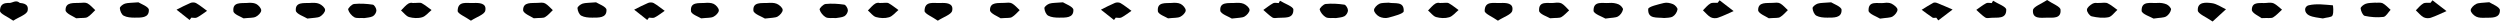
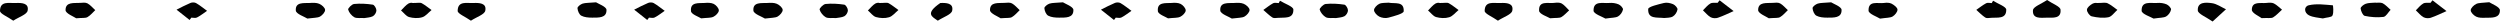
<svg xmlns="http://www.w3.org/2000/svg" width="887" height="8" viewBox="0 0 887 8" fill="none">
-   <path d="M4.774 4.721C3.21 4.461 0.672 5.141 0.793 2.361C0.828 1.711 3.488 1.121 4.965 0.621C5.417 0.461 6.095 0.441 6.478 0.671C7.382 1.211 8.181 1.941 9.033 2.581C8.181 3.261 7.382 4.031 6.478 4.581C6.095 4.831 5.47 4.691 4.774 4.721Z" fill="black" />
  <path d="M743.933 1.07C744.177 1.05 743.177 0.9 742.47 1.29C741.616 1.75 740.494 2.66 740.446 3.44C740.397 4.24 741.397 5.63 742.153 5.8C744.055 6.24 746.153 6.48 748.055 6.12C749.25 5.9 750.177 4.41 751.25 3.51C750.08 2.7 749.006 1.73 747.738 1.14C746.982 0.8 745.982 1.07 743.933 1.07Z" fill="black" />
  <path d="M802.416 6.432C804.733 6.312 805.806 6.562 806.489 6.172C807.659 5.462 808.611 4.362 809.66 3.432C808.708 2.682 807.83 1.752 806.757 1.212C806.025 0.852 805.001 0.952 804.123 1.042C802.074 1.262 798.977 0.342 798.953 3.482C798.928 4.652 801.733 5.872 802.416 6.432Z" fill="black" />
  <path d="M842.529 0.952C841.577 1.042 840.382 0.972 839.358 1.342C838.602 1.612 837.504 2.482 837.553 3.002C837.651 3.952 838.334 5.482 839.017 5.632C841.163 6.092 843.48 6.262 845.651 6.002C846.577 5.872 847.333 4.362 848.187 3.482C847.26 2.682 846.407 1.702 845.358 1.142C844.651 0.802 843.602 1.022 842.529 0.952Z" fill="black" />
  <path d="M862.361 0.982C861.483 1.052 860.434 0.832 859.751 1.252C858.751 1.832 857.995 2.832 857.141 3.662C858.044 4.492 858.824 5.522 859.848 6.102C860.531 6.492 861.678 6.572 862.434 6.302C864.336 5.662 866.165 4.742 868.019 3.932C866.36 2.662 864.702 1.372 863.044 0.102C862.824 0.372 862.605 0.662 862.361 0.982Z" fill="black" />
  <path d="M706.676 1.092C706.018 1.092 705.237 0.872 704.701 1.142C703.457 1.802 702.359 2.702 701.189 3.502C702.237 4.432 703.213 5.452 704.359 6.212C704.823 6.532 705.652 6.402 706.31 6.332C708.603 6.112 711.847 6.922 711.822 3.432C711.822 2.362 708.798 1.312 707.14 0.262C706.993 0.532 706.823 0.802 706.676 1.092Z" fill="black" />
-   <path d="M687.705 7.24C689.388 5.94 691.095 4.67 692.778 3.38C690.924 2.58 689.046 1.75 687.168 1.02C686.778 0.87 686.193 0.85 685.851 1.04C684.461 1.8 683.144 2.65 681.802 3.48C683.095 4.41 684.364 5.38 685.681 6.26C685.998 6.45 686.558 6.28 686.997 6.28C687.266 6.6 687.485 6.92 687.705 7.24Z" fill="black" />
  <path d="M609.43 0.982C608.552 1.052 607.503 0.832 606.82 1.252C605.82 1.832 605.064 2.832 604.211 3.662C605.113 4.492 605.893 5.522 606.918 6.102C607.601 6.492 608.747 6.572 609.503 6.302C611.405 5.662 613.235 4.742 615.088 3.932C613.43 2.662 611.771 1.372 610.113 0.102C609.893 0.372 609.674 0.662 609.43 0.982Z" fill="black" />
  <path d="M590.442 6.39C591.344 6.26 592.612 6.39 593.515 5.85C594.32 5.39 595.027 4.29 595.173 3.36C595.271 2.82 594.319 1.78 593.612 1.48C592.612 1.07 591.344 0.8 590.32 1.07C588.344 1.56 584.832 2.36 584.783 3.189C584.588 6.849 587.856 6.09 590.442 6.39Z" fill="black" />
  <path d="M549.974 6.48C552.218 6.29 553.241 6.46 553.948 6.07C554.997 5.48 555.802 4.48 556.729 3.68C555.851 2.85 555.095 1.82 554.095 1.24C553.412 0.85 552.339 0.9 551.485 1.02C549.29 1.31 545.851 0.09 546.07 3.82C546.119 4.99 549.193 5.99 549.974 6.48Z" fill="black" />
  <path d="M492.671 0.949C491.525 1.069 490.305 0.919 489.379 1.359C488.549 1.749 487.501 2.819 487.501 3.579C487.525 4.389 488.525 5.459 489.379 5.899C490.305 6.359 491.623 6.559 492.623 6.259C494.574 5.729 497.988 4.869 498.037 3.989C498.208 0.289 494.842 1.409 492.671 0.949Z" fill="black" />
  <path d="M453.694 1.092C453.036 1.092 452.231 0.842 451.719 1.142C450.499 1.802 449.402 2.722 448.231 3.532C449.304 4.432 450.28 5.452 451.451 6.212C451.914 6.532 452.743 6.382 453.402 6.332C455.694 6.112 458.962 6.872 458.889 3.382C458.865 2.312 455.816 1.312 454.133 0.262C454.011 0.532 453.865 0.822 453.694 1.092Z" fill="black" />
  <path d="M883.19 0.789C880.726 1.059 879.508 0.939 878.557 1.399C877.703 1.809 876.604 2.889 876.604 3.639C876.629 4.449 877.703 5.499 878.557 5.909C879.508 6.379 880.752 6.329 881.849 6.299C884.044 6.249 886.994 6.569 886.97 3.619C886.97 2.449 883.995 1.349 883.19 0.789Z" fill="black" />
  <path d="M824.134 6.54C825.549 6.15 827.207 6.18 827.549 5.52C828.085 4.49 827.768 1.88 827.695 1.88C824.866 1.66 821.891 1.23 819.183 1.86C817.33 2.3 817.476 4.54 819.232 5.44C820.768 6.2 822.646 6.25 824.134 6.54Z" fill="black" />
  <path d="M785.023 7.631C786.974 5.851 788.388 4.561 789.779 3.291C788.12 2.531 786.511 1.341 784.779 1.121C782.73 0.851 779.608 0.561 779.779 3.701C779.828 4.921 782.706 6.001 785.023 7.631Z" fill="black" />
  <path d="M764.092 6.591C766.408 6.241 767.653 6.341 768.555 5.831C769.36 5.371 770.116 4.321 770.287 3.391C770.384 2.881 769.408 1.831 768.701 1.541C767.701 1.121 766.506 0.951 765.409 1.051C763.165 1.241 759.726 0.151 759.848 3.851C759.921 4.981 763.116 6.001 764.092 6.591Z" fill="black" />
  <path d="M726.298 0C724.322 1.37 721.396 2.37 721.298 3.61C721.03 6.83 724.127 6.29 726.225 6.27C728.322 6.24 731.371 6.73 731.078 3.44C731.005 2.32 728.371 1.41 726.298 0Z" fill="black" />
  <path d="M667.035 6.611C669.352 6.261 670.596 6.361 671.498 5.851C672.327 5.361 673.278 4.191 673.229 3.391C673.181 2.631 671.986 1.751 671.108 1.291C670.376 0.921 669.327 0.921 668.474 1.051C666.279 1.361 662.84 0.051 662.962 3.781C662.986 4.921 666.059 5.971 667.035 6.611Z" fill="black" />
  <path d="M649.684 0.82C647.147 1.04 645.976 0.96 644.927 1.28C644.171 1.52 643.074 2.38 643.098 2.89C643.147 3.84 643.708 5.18 644.464 5.57C645.562 6.16 647.025 6.26 648.342 6.26C650.537 6.23 653.488 6.48 653.391 3.48C653.342 2.35 650.391 1.3 649.684 0.82Z" fill="black" />
  <path d="M627.569 6.48C629.837 6.29 630.862 6.48 631.569 6.07C632.618 5.46 633.423 4.46 634.325 3.6C633.423 2.78 632.618 1.78 631.593 1.21C630.886 0.82 629.837 0.95 628.935 1.02C626.789 1.17 623.765 0.58 623.789 3.6C623.789 4.78 626.764 5.92 627.569 6.48Z" fill="black" />
  <path d="M531.466 7.34C533.515 6 536.296 5.15 536.564 3.78C537.125 1.02 534.32 0.98 532.344 1.07C530.1 1.2 526.784 0.17 526.759 3.88C526.784 4.88 529.466 5.93 531.466 7.34Z" fill="black" />
  <path d="M510.598 1.07C511.086 1.02 510.037 0.83 509.33 1.24C508.306 1.83 507.55 2.88 506.672 3.71C507.623 4.51 508.452 5.73 509.525 6.05C510.988 6.46 512.744 6.56 514.183 6.12C515.427 5.75 516.403 4.44 517.5 3.56C516.33 2.73 515.232 1.8 513.988 1.12C513.476 0.83 512.671 1.07 510.598 1.07Z" fill="black" />
  <path d="M474.013 6.411C474.866 6.241 476.086 6.241 477.013 5.751C477.647 5.411 478.281 4.381 478.256 3.671C478.256 2.971 477.525 1.721 476.964 1.651C474.793 1.331 472.549 1.191 470.354 1.411C469.549 1.481 468.111 2.941 468.232 3.411C468.525 4.451 469.476 5.601 470.452 6.141C471.378 6.581 472.671 6.311 474.013 6.411Z" fill="black" />
  <path d="M569.61 6.591C571.903 6.241 573.171 6.341 574.074 5.831C574.903 5.371 575.635 4.291 575.83 3.391C575.952 2.881 574.976 1.831 574.269 1.541C573.269 1.121 572.074 0.951 570.976 1.051C568.732 1.271 565.293 0.101 565.391 3.831C565.464 4.951 568.61 5.981 569.61 6.591Z" fill="black" />
  <path d="M377.133 0.82C374.596 1.04 373.425 0.96 372.377 1.28C371.621 1.52 370.523 2.38 370.548 2.89C370.596 3.84 371.157 5.18 371.913 5.57C373.011 6.16 374.474 6.26 375.791 6.26C377.986 6.23 380.937 6.48 380.84 3.48C380.791 2.35 377.84 1.3 377.133 0.82Z" fill="black" />
  <path d="M211.477 0.82C208.94 1.04 207.769 0.96 206.72 1.28C205.964 1.52 204.867 2.38 204.891 2.89C204.94 3.84 205.501 5.18 206.257 5.57C207.355 6.16 208.818 6.26 210.135 6.26C212.33 6.23 215.281 6.48 215.183 3.48C215.135 2.35 212.184 1.3 211.477 0.82Z" fill="black" />
-   <path d="M49.109 0.82C46.572 1.04 45.401 0.96 44.352 1.28C43.596 1.52 42.499 2.38 42.523 2.89C42.572 3.84 43.133 5.18 43.889 5.57C44.987 6.16 46.45 6.26 47.767 6.26C49.962 6.23 52.913 6.48 52.816 3.48C52.767 2.35 49.816 1.3 49.109 0.82Z" fill="black" />
-   <path d="M189.383 6.48C191.651 6.29 192.676 6.48 193.383 6.07C194.432 5.46 195.237 4.46 196.139 3.6C195.237 2.78 194.432 1.78 193.407 1.21C192.7 0.82 191.651 0.95 190.749 1.02C188.603 1.17 185.579 0.58 185.603 3.6C185.603 4.78 188.578 5.92 189.383 6.48Z" fill="black" />
  <path d="M355.03 6.48C357.298 6.29 358.322 6.48 359.029 6.07C360.078 5.46 360.883 4.46 361.785 3.6C360.883 2.78 360.078 1.78 359.054 1.21C358.347 0.82 357.298 0.95 356.396 1.02C354.249 1.17 351.225 0.58 351.249 3.6C351.249 4.78 354.225 5.92 355.03 6.48Z" fill="black" />
  <path d="M167.084 7.34C169.133 6 171.913 5.15 172.181 3.78C172.742 1.02 169.937 0.98 167.962 1.07C165.718 1.2 162.401 0.17 162.377 3.88C162.401 4.88 165.084 5.93 167.084 7.34Z" fill="black" />
  <path d="M27.037 6.48C29.305 6.29 30.33 6.48 31.037 6.07C32.086 5.46 32.891 4.46 33.793 3.6C32.891 2.78 32.086 1.78 31.061 1.21C30.354 0.82 29.305 0.95 28.403 1.02C26.257 1.17 23.233 0.58 23.257 3.6C23.257 4.78 26.232 5.92 27.037 6.48Z" fill="black" />
  <path d="M146.212 1.07C146.699 1.02 145.651 0.83 144.943 1.24C143.919 1.83 143.163 2.88 142.285 3.71C143.236 4.51 144.065 5.73 145.138 6.05C146.602 6.46 148.358 6.56 149.797 6.12C151.041 5.75 152.016 4.44 153.114 3.56C151.943 2.73 150.846 1.8 149.602 1.12C149.09 0.83 148.285 1.07 146.212 1.07Z" fill="black" />
-   <path d="M332.738 7.34C334.787 6 337.567 5.15 337.836 3.78C338.397 1.02 335.592 0.98 333.616 1.07C331.372 1.2 328.056 0.17 328.031 3.88C328.056 4.88 330.738 5.93 332.738 7.34Z" fill="black" />
+   <path d="M332.738 7.34C334.787 6 337.567 5.15 337.836 3.78C338.397 1.02 335.592 0.98 333.616 1.07C328.056 4.88 330.738 5.93 332.738 7.34Z" fill="black" />
  <path d="M129.305 6.411C130.158 6.241 131.378 6.241 132.305 5.751C132.939 5.411 133.573 4.381 133.548 3.671C133.548 2.971 132.817 1.721 132.256 1.651C130.085 1.331 127.841 1.191 125.646 1.411C124.841 1.481 123.403 2.941 123.524 3.411C123.817 4.451 124.768 5.601 125.744 6.141C126.67 6.581 127.963 6.311 129.305 6.411Z" fill="black" />
  <path d="M4.707 7.34C6.756 6 9.536 5.15 9.805 3.78C10.366 1.02 7.561 0.98 5.585 1.07C3.341 1.2 0.024 0.17 0 3.88C0.024 4.88 2.707 5.93 4.707 7.34Z" fill="black" />
  <path d="M271.4 6.582C273.717 6.272 274.986 6.362 275.888 5.882C276.717 5.412 277.742 4.272 277.693 3.492C277.644 2.712 276.498 1.712 275.596 1.342C274.62 0.932 273.376 0.972 272.279 1.052C270.157 1.172 267.059 0.612 267.303 3.752C267.376 4.952 270.449 5.952 271.4 6.582Z" fill="black" />
  <path d="M311.86 1.07C312.348 1.02 311.299 0.83 310.592 1.24C309.567 1.83 308.811 2.88 307.933 3.71C308.884 4.51 309.714 5.73 310.787 6.05C312.25 6.46 314.006 6.56 315.445 6.12C316.689 5.75 317.665 4.44 318.762 3.56C317.591 2.73 316.494 1.8 315.25 1.12C314.738 0.83 313.933 1.07 311.86 1.07Z" fill="black" />
  <path d="M248.775 6.511C250.921 6.271 252.165 6.411 253.116 5.951C253.97 5.541 255.019 4.491 255.043 3.711C255.068 2.931 254.068 1.801 253.239 1.391C252.312 0.931 251.044 0.951 249.97 1.051C247.873 1.191 244.824 0.631 245.165 3.951C245.239 5.071 247.897 5.951 248.775 6.511Z" fill="black" />
  <path d="M230.249 6.261C230.932 6.261 231.713 6.481 232.249 6.211C233.517 5.551 234.664 4.651 235.834 3.841C234.542 2.921 233.298 1.871 231.932 1.091C231.42 0.801 230.517 0.801 229.956 1.041C228.274 1.751 226.639 2.601 225.005 3.431C226.542 4.651 228.103 5.871 229.639 7.091C229.834 6.821 230.054 6.531 230.249 6.261Z" fill="black" />
  <path d="M296.583 6.411C297.437 6.241 298.656 6.241 299.583 5.751C300.217 5.411 300.851 4.381 300.827 3.671C300.827 2.971 300.095 1.721 299.534 1.651C297.363 1.331 295.12 1.191 292.925 1.411C292.12 1.481 290.681 2.941 290.803 3.411C291.095 4.451 292.046 5.601 293.022 6.141C293.949 6.581 295.242 6.311 296.583 6.411Z" fill="black" />
  <path d="M437.052 6.582C439.369 6.272 440.637 6.362 441.54 5.882C442.369 5.412 443.393 4.272 443.344 3.492C443.296 2.712 442.149 1.712 441.247 1.342C440.271 0.932 439.027 0.972 437.93 1.052C435.808 1.172 432.71 0.612 432.954 3.752C433.028 4.952 436.1 5.952 437.052 6.582Z" fill="black" />
  <path d="M109.053 6.582C111.37 6.272 112.638 6.362 113.541 5.882C114.37 5.412 115.394 4.272 115.345 3.492C115.297 2.712 114.15 1.712 113.248 1.342C112.272 0.932 111.028 0.972 109.931 1.052C107.809 1.172 104.711 0.612 104.955 3.752C105.029 4.952 108.101 5.952 109.053 6.582Z" fill="black" />
  <path d="M414.422 6.511C416.568 6.271 417.812 6.411 418.763 5.951C419.617 5.541 420.666 4.491 420.69 3.711C420.715 2.931 419.715 1.801 418.886 1.391C417.959 0.931 416.691 0.951 415.617 1.051C413.52 1.191 410.471 0.631 410.812 3.951C410.886 5.071 413.544 5.951 414.422 6.511Z" fill="black" />
-   <path d="M86.415 6.511C88.561 6.271 89.805 6.411 90.756 5.951C91.61 5.541 92.659 4.491 92.683 3.711C92.707 2.931 91.707 1.801 90.878 1.391C89.951 0.931 88.683 0.951 87.61 1.051C85.513 1.191 82.464 0.631 82.805 3.951C82.878 5.071 85.537 5.951 86.415 6.511Z" fill="black" />
  <path d="M395.857 6.261C396.54 6.261 397.321 6.481 397.858 6.211C399.126 5.551 400.272 4.651 401.443 3.841C400.15 2.921 398.906 1.871 397.54 1.091C397.028 0.801 396.126 0.801 395.565 1.041C393.882 1.751 392.248 2.601 390.614 3.431C392.15 4.651 393.711 5.871 395.248 7.091C395.443 6.821 395.662 6.531 395.857 6.261Z" fill="black" />
  <path d="M67.878 6.261C68.561 6.261 69.342 6.481 69.878 6.211C71.147 5.551 72.293 4.651 73.463 3.841C72.171 2.921 70.927 1.871 69.561 1.091C69.049 0.801 68.146 0.801 67.585 1.041C65.903 1.751 64.268 2.601 62.634 3.431C64.171 4.651 65.732 5.871 67.268 7.091C67.463 6.821 67.683 6.531 67.878 6.261Z" fill="black" />
</svg>